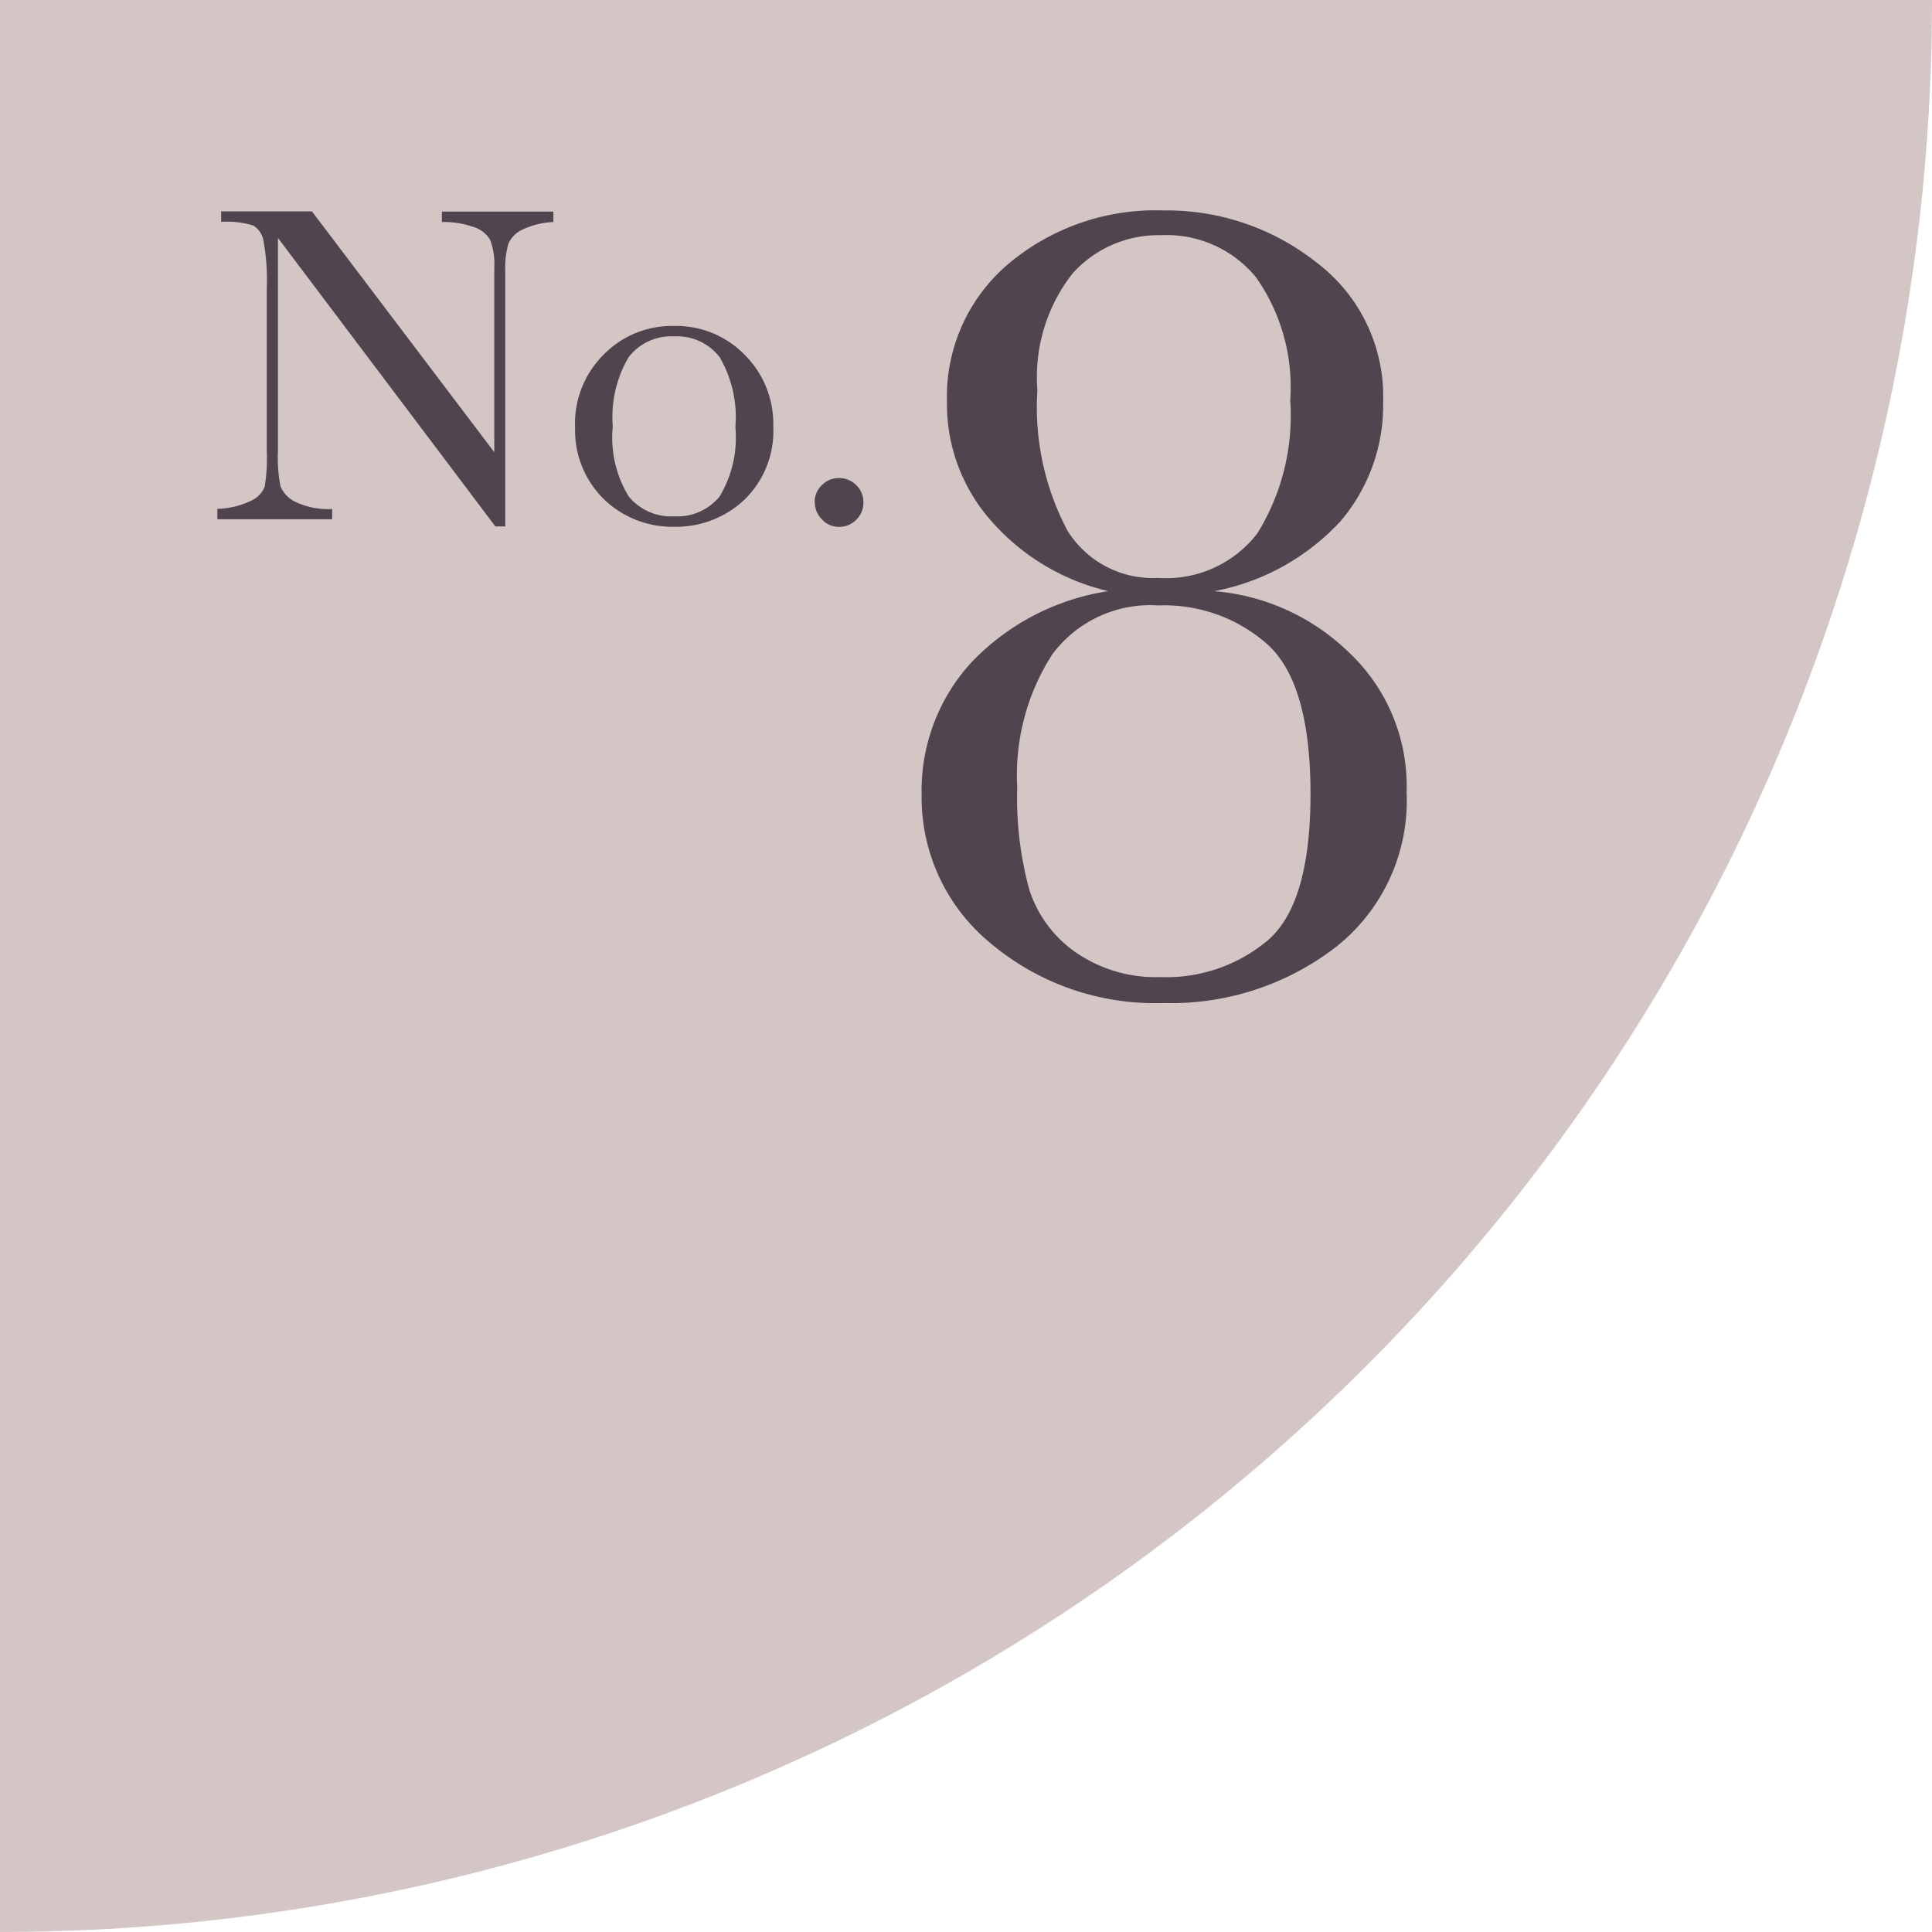
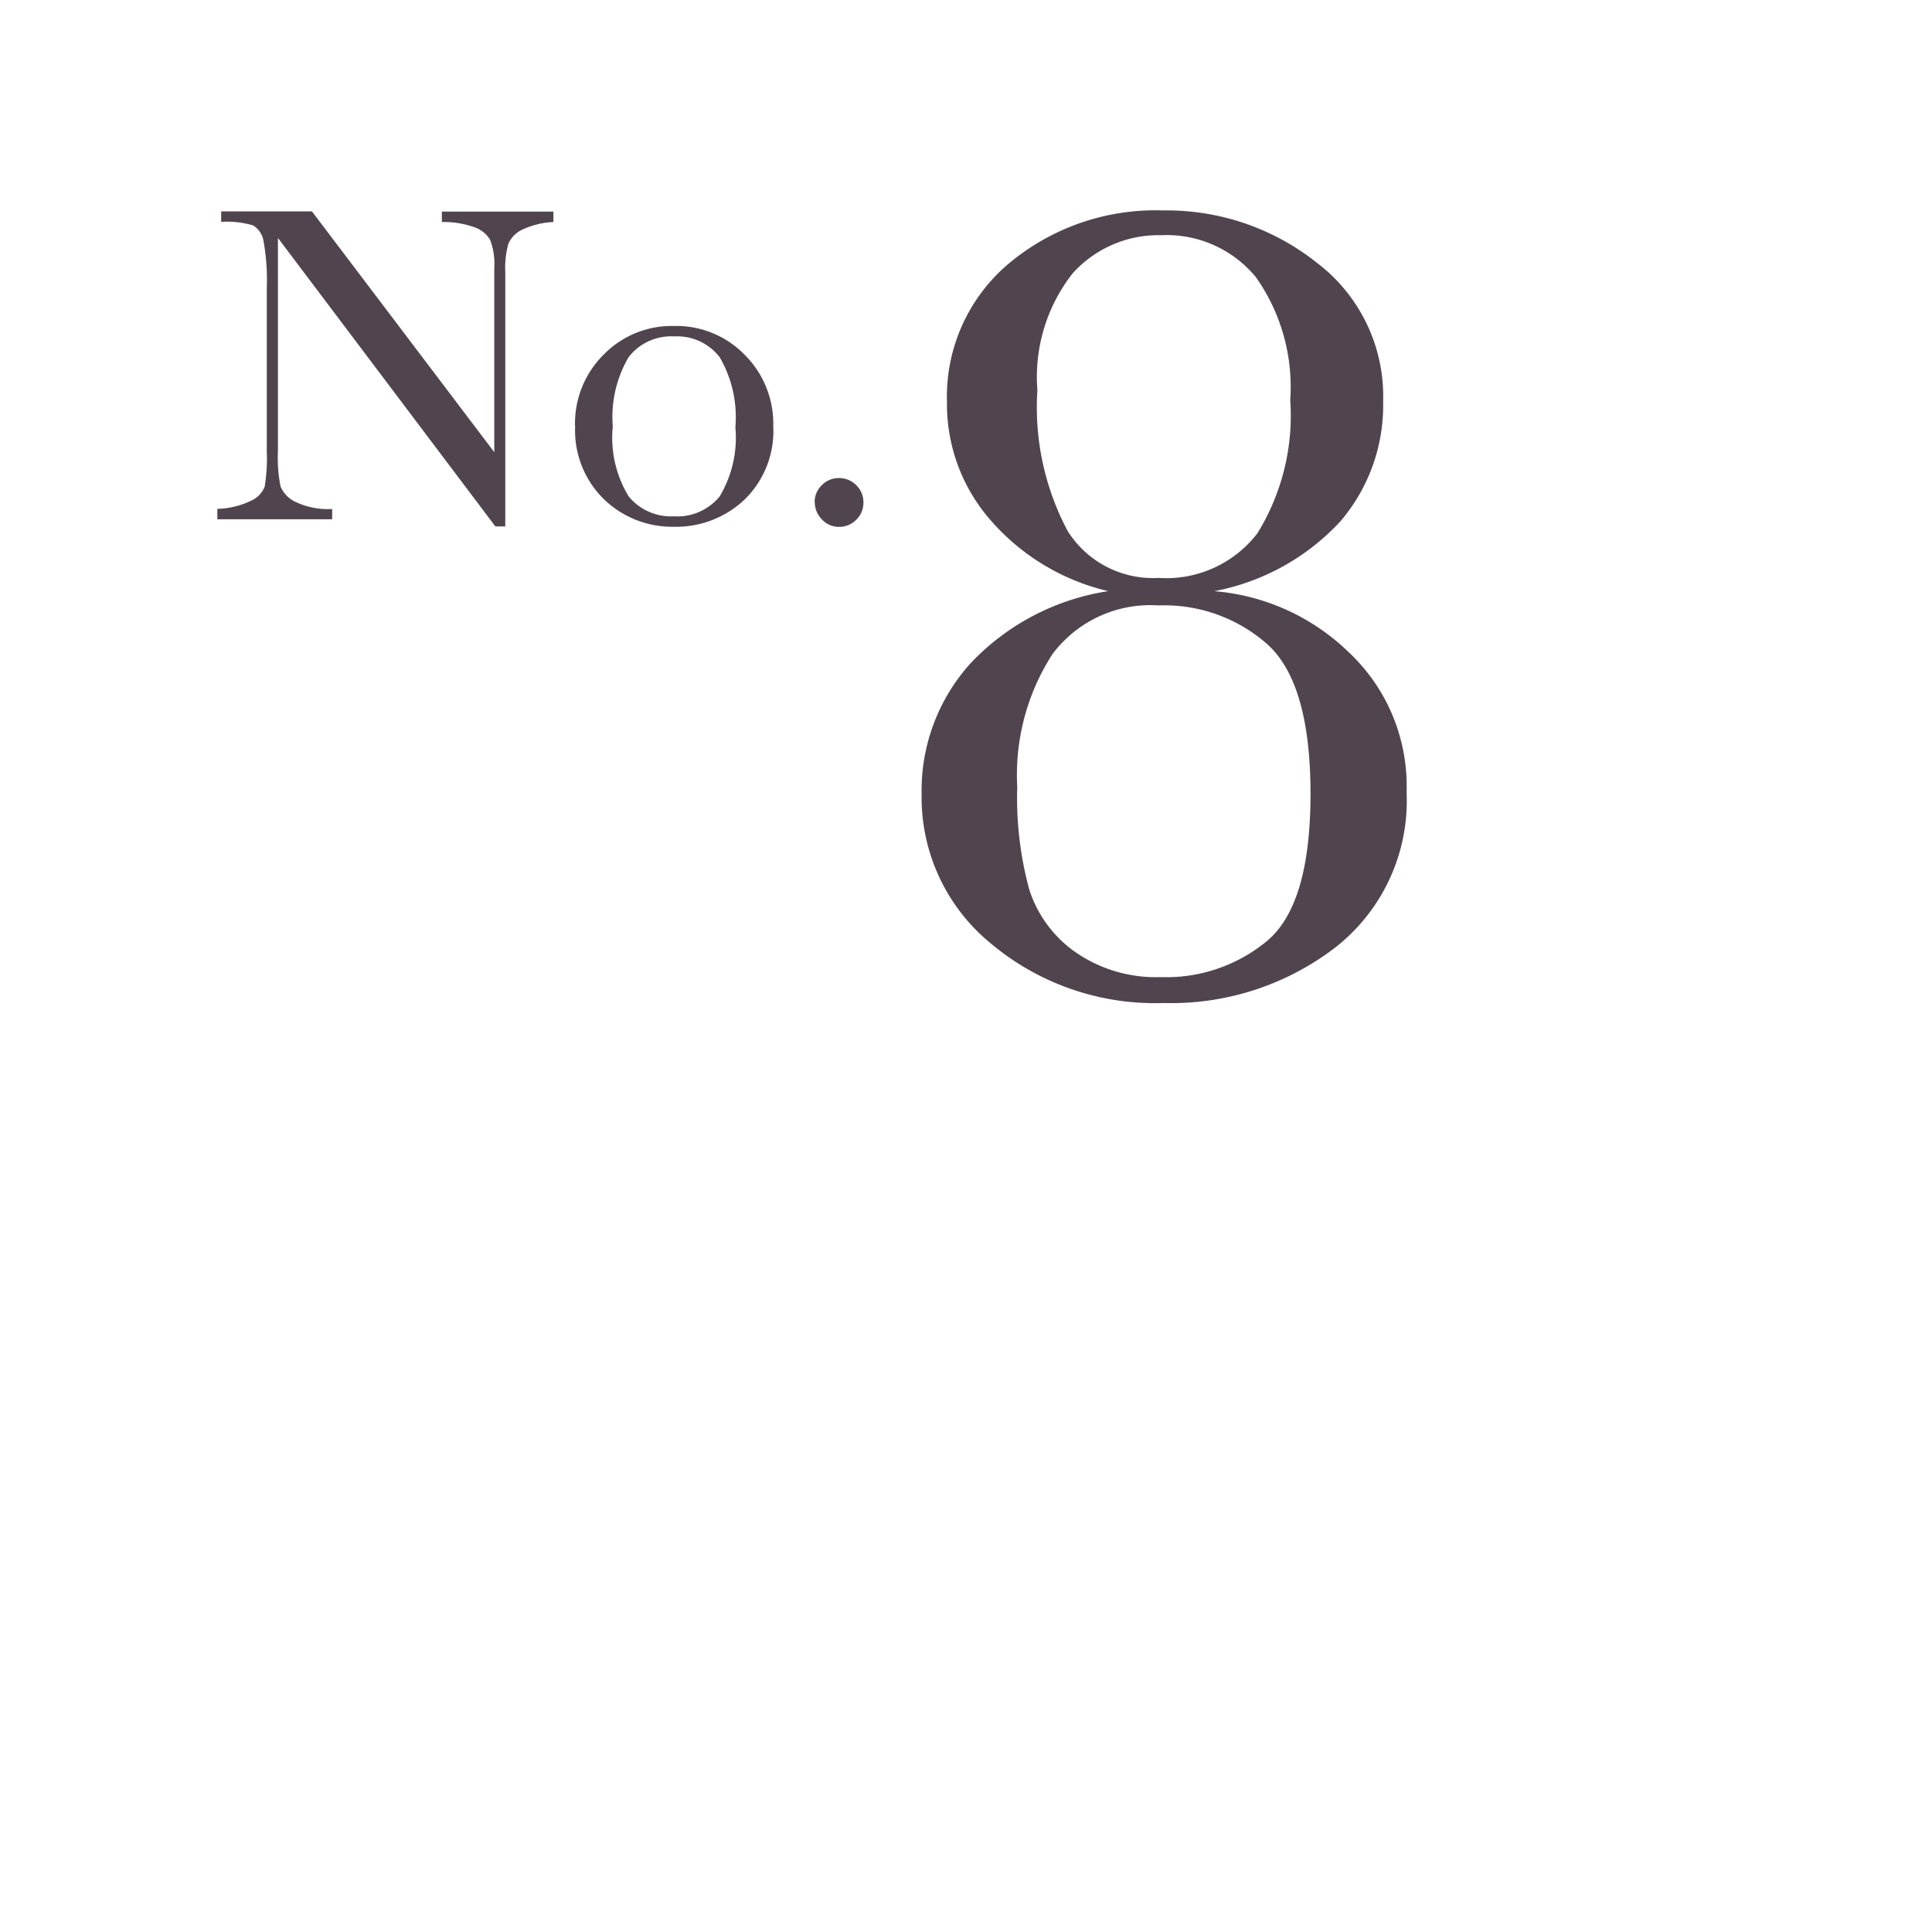
<svg xmlns="http://www.w3.org/2000/svg" width="54.047" height="54.047" viewBox="0 0 54.047 54.047">
  <defs>
    <clipPath id="clip-path">
-       <rect id="長方形_5237" data-name="長方形 5237" width="54.047" height="54.047" fill="#d5c6c6" />
-     </clipPath>
+       </clipPath>
  </defs>
  <g id="_8" data-name="8" transform="translate(-18 -784.473)">
    <g id="グループ_12496" data-name="グループ 12496" transform="translate(11.834 784)">
      <g id="グループ_12523" data-name="グループ 12523" transform="translate(8.332 0)">
        <g id="グループ_12522" data-name="グループ 12522" transform="translate(-2.166 0.472)" opacity="0.997">
          <g id="グループ_12521" data-name="グループ 12521" transform="translate(0 0)" clip-path="url(#clip-path)">
            <path id="パス_28431" data-name="パス 28431" d="M0,54.047A54.047,54.047,0,0,0,54.047,0H0Z" transform="translate(0 0)" fill="#d5c6c6" />
          </g>
        </g>
      </g>
    </g>
    <path id="パス_28805" data-name="パス 28805" d="M9.636-10.989a6.11,6.11,0,0,1,3.754,1.7,5.132,5.132,0,0,1,1.627,3.924,5.212,5.212,0,0,1-1.982,4.334A7.54,7.54,0,0,1,8.218.532,7.139,7.139,0,0,1,3.384-1.136,5.276,5.276,0,0,1,1.45-5.3a5.306,5.306,0,0,1,1.386-3.69,6.68,6.68,0,0,1,3.835-2,6.248,6.248,0,0,1-3.247-1.934,4.929,4.929,0,0,1-1.265-3.368A4.864,4.864,0,0,1,3.883-20.15a6.391,6.391,0,0,1,4.334-1.49A6.744,6.744,0,0,1,12.5-20.182a4.693,4.693,0,0,1,1.861,3.891,5,5,0,0,1-1.184,3.335A6.426,6.426,0,0,1,9.636-10.989ZM4.689-16.613a7.366,7.366,0,0,0,.846,3.94A2.818,2.818,0,0,0,8.073-11.36a3.217,3.217,0,0,0,2.771-1.249,6.271,6.271,0,0,0,.918-3.73,5.323,5.323,0,0,0-.959-3.432,3.232,3.232,0,0,0-2.651-1.176,3.223,3.223,0,0,0-2.481,1.072A4.694,4.694,0,0,0,4.689-16.613Zm-.564,11.1a9.758,9.758,0,0,0,.338,2.876A3.406,3.406,0,0,0,5.76-.886a3.951,3.951,0,0,0,2.377.693,4.418,4.418,0,0,0,3-1.031q1.192-1.031,1.192-4.093,0-3.078-1.192-4.173a4.348,4.348,0,0,0-3.062-1.1A3.416,3.416,0,0,0,5.108-9.225,6.232,6.232,0,0,0,4.125-5.511Z" transform="translate(42.332 812)" fill="#50454e" />
    <path id="No." d="M8,.2,1.917-7.871V-1.9A4.076,4.076,0,0,0,1.99-.92a.828.828,0,0,0,.416.432,2.117,2.117,0,0,0,1.028.2V0H.222V-.292a2.31,2.31,0,0,0,.939-.225.732.732,0,0,0,.384-.39,4.776,4.776,0,0,0,.06-.99V-6.462a6.09,6.09,0,0,0-.092-1.327.623.623,0,0,0-.292-.432,2.564,2.564,0,0,0-.892-.1v-.292H2.869l5.1,6.735V-7.021a1.913,1.913,0,0,0-.117-.8.826.826,0,0,0-.479-.362,2.522,2.522,0,0,0-.87-.133v-.292H9.623v.292a2.272,2.272,0,0,0-.86.209.78.78,0,0,0-.4.4,2.507,2.507,0,0,0-.086.784V.2Zm2.228-2.806a2.716,2.716,0,0,1,.8-2A2.669,2.669,0,0,1,13-5.408a2.671,2.671,0,0,1,1.974.806,2.719,2.719,0,0,1,.8,1.993,2.677,2.677,0,0,1-.812,2.066A2.784,2.784,0,0,1,13,.209a2.748,2.748,0,0,1-1.958-.765A2.691,2.691,0,0,1,10.232-2.609Zm1.054.032a3.147,3.147,0,0,0,.451,1.939A1.535,1.535,0,0,0,13-.083a1.529,1.529,0,0,0,1.273-.555,3.2,3.2,0,0,0,.441-1.939,3.333,3.333,0,0,0-.438-1.955A1.5,1.5,0,0,0,13-5.116a1.5,1.5,0,0,0-1.273.581A3.312,3.312,0,0,0,11.286-2.577Zm5.649,2.1a.654.654,0,0,1,.2-.479.654.654,0,0,1,.479-.2.661.661,0,0,1,.486.2.654.654,0,0,1,.2.479.656.656,0,0,1-.2.486.664.664,0,0,1-.482.2A.641.641,0,0,1,17.132,0,.673.673,0,0,1,16.936-.476Z" transform="translate(23.858 799)" fill="#50454e" />
  </g>
</svg>